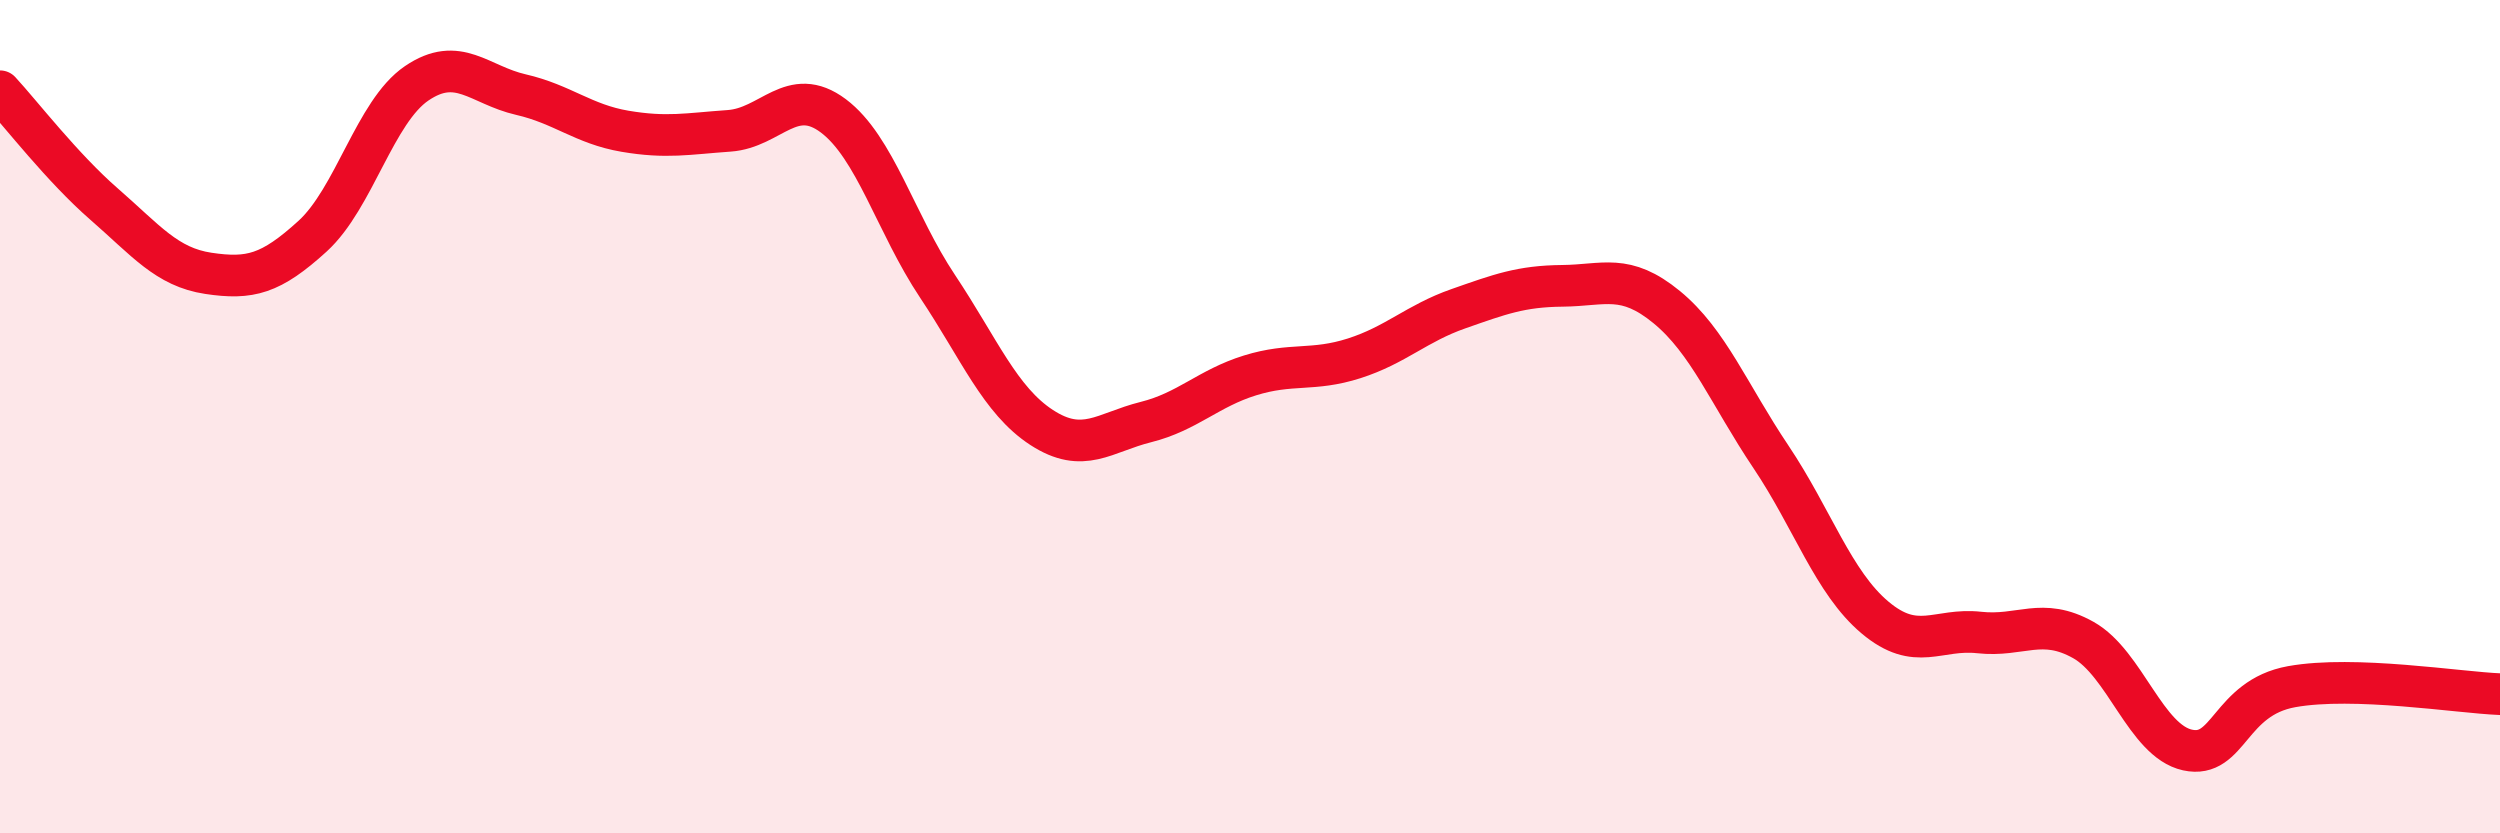
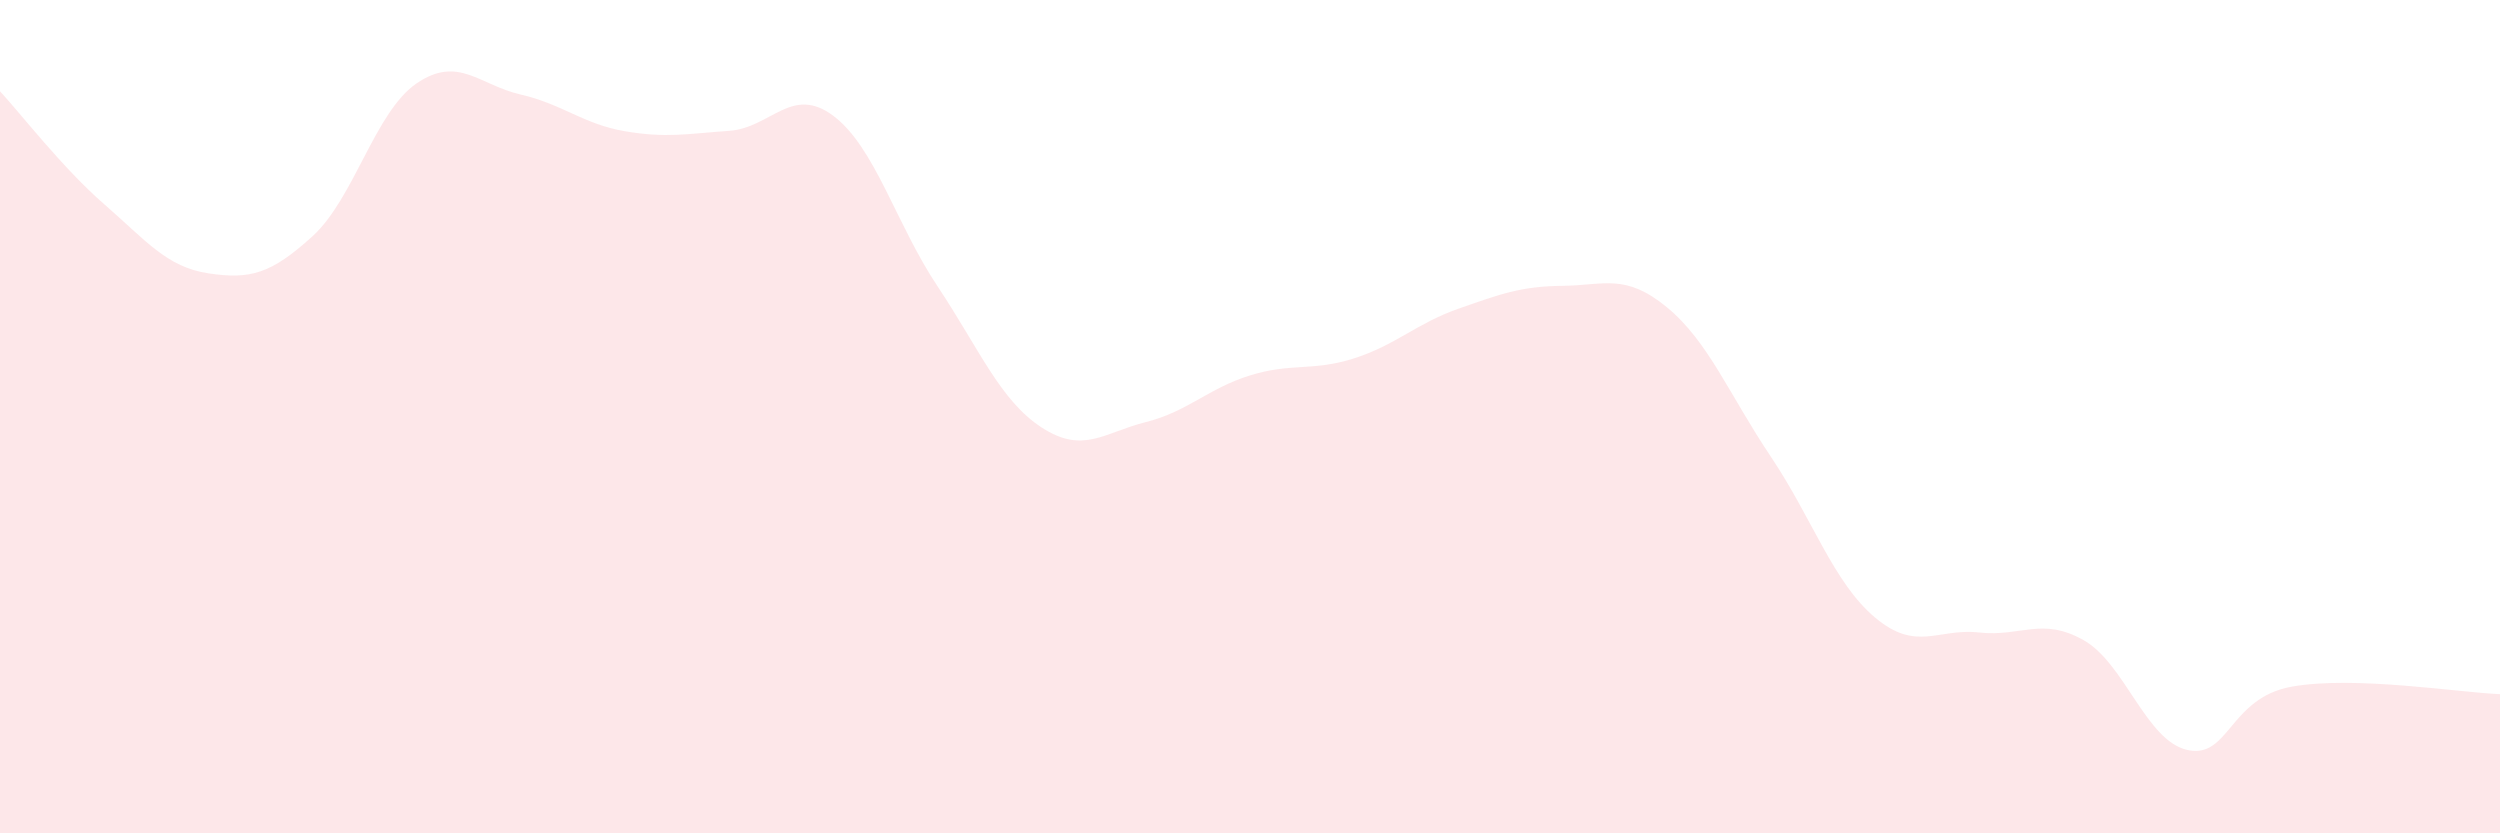
<svg xmlns="http://www.w3.org/2000/svg" width="60" height="20" viewBox="0 0 60 20">
  <path d="M 0,2.19 C 0.5,2.73 1.5,4.03 2.5,4.9 C 3.5,5.77 4,6.41 5,6.56 C 6,6.71 6.5,6.58 7.5,5.67 C 8.5,4.76 9,2.68 10,2 C 11,1.32 11.5,2.04 12.5,2.27 C 13.5,2.5 14,2.98 15,3.15 C 16,3.32 16.5,3.21 17.5,3.14 C 18.5,3.07 19,2.03 20,2.78 C 21,3.53 21.5,5.37 22.5,6.87 C 23.5,8.37 24,9.61 25,10.26 C 26,10.91 26.5,10.38 27.5,10.13 C 28.5,9.88 29,9.32 30,9.01 C 31,8.7 31.5,8.92 32.5,8.6 C 33.5,8.28 34,7.76 35,7.41 C 36,7.06 36.5,6.87 37.5,6.86 C 38.5,6.85 39,6.55 40,7.37 C 41,8.19 41.5,9.47 42.5,10.96 C 43.5,12.45 44,13.98 45,14.82 C 46,15.66 46.5,15.07 47.5,15.18 C 48.5,15.29 49,14.8 50,15.36 C 51,15.92 51.5,17.78 52.5,18 C 53.5,18.22 53.5,16.75 55,16.48 C 56.5,16.21 59,16.62 60,16.66L60 20L0 20Z" fill="#EB0A25" opacity="0.1" stroke-linecap="round" stroke-linejoin="round" />
-   <path d="M 0,2.19 C 0.5,2.73 1.5,4.03 2.5,4.9 C 3.5,5.77 4,6.41 5,6.56 C 6,6.71 6.5,6.58 7.5,5.67 C 8.5,4.76 9,2.68 10,2 C 11,1.32 11.5,2.04 12.5,2.27 C 13.5,2.5 14,2.98 15,3.15 C 16,3.32 16.5,3.21 17.5,3.14 C 18.5,3.07 19,2.03 20,2.78 C 21,3.53 21.5,5.37 22.5,6.87 C 23.5,8.37 24,9.61 25,10.26 C 26,10.91 26.5,10.38 27.5,10.13 C 28.5,9.88 29,9.32 30,9.01 C 31,8.7 31.5,8.92 32.5,8.6 C 33.5,8.28 34,7.76 35,7.41 C 36,7.06 36.5,6.87 37.5,6.86 C 38.5,6.85 39,6.55 40,7.37 C 41,8.19 41.5,9.47 42.5,10.96 C 43.5,12.45 44,13.98 45,14.82 C 46,15.66 46.5,15.07 47.5,15.18 C 48.5,15.29 49,14.8 50,15.36 C 51,15.92 51.5,17.78 52.5,18 C 53.5,18.22 53.5,16.75 55,16.48 C 56.5,16.21 59,16.62 60,16.66" stroke="#EB0A25" stroke-width="1" fill="none" stroke-linecap="round" stroke-linejoin="round" />
</svg>